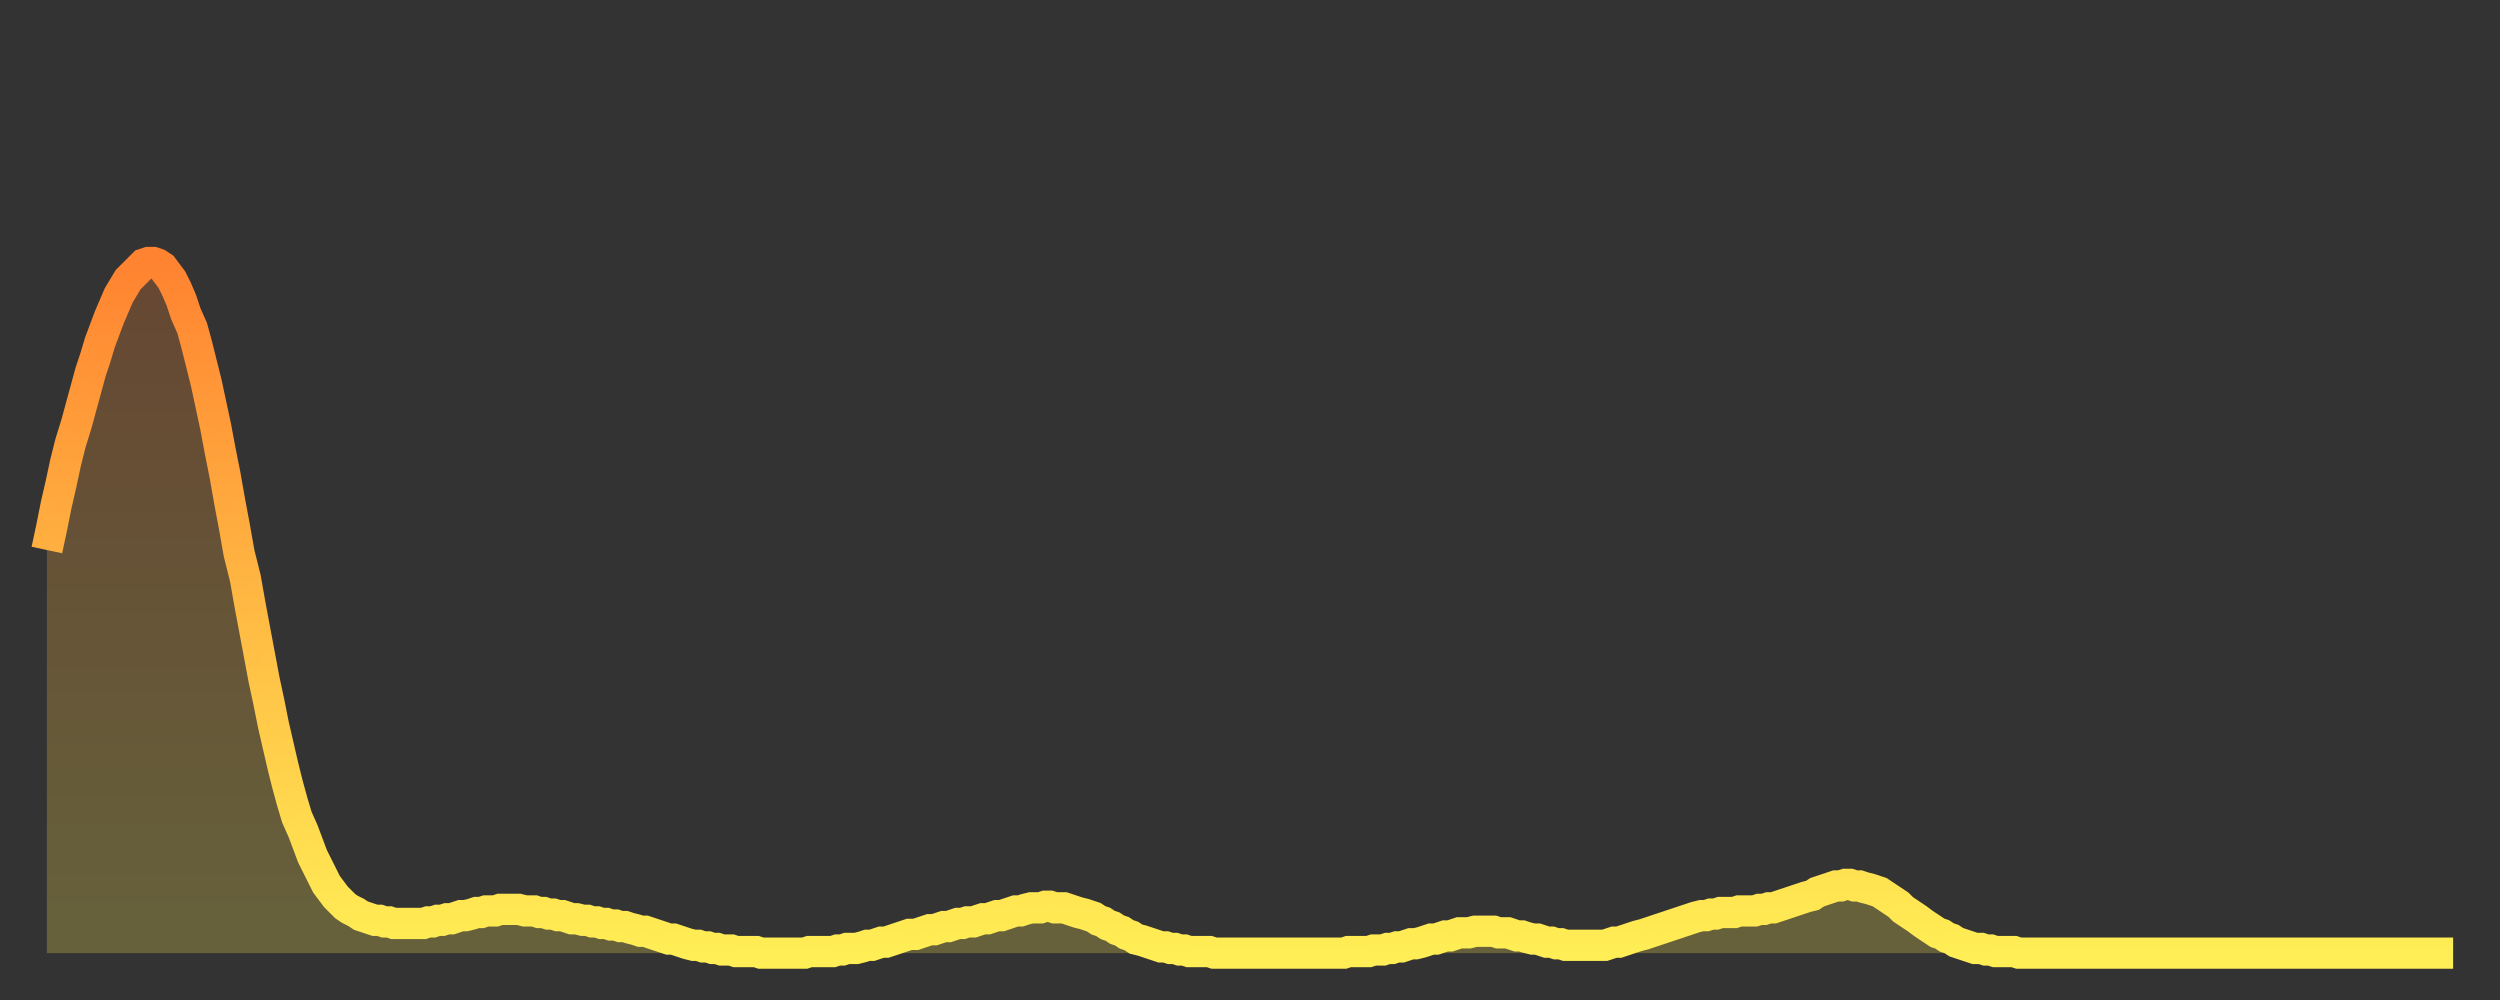
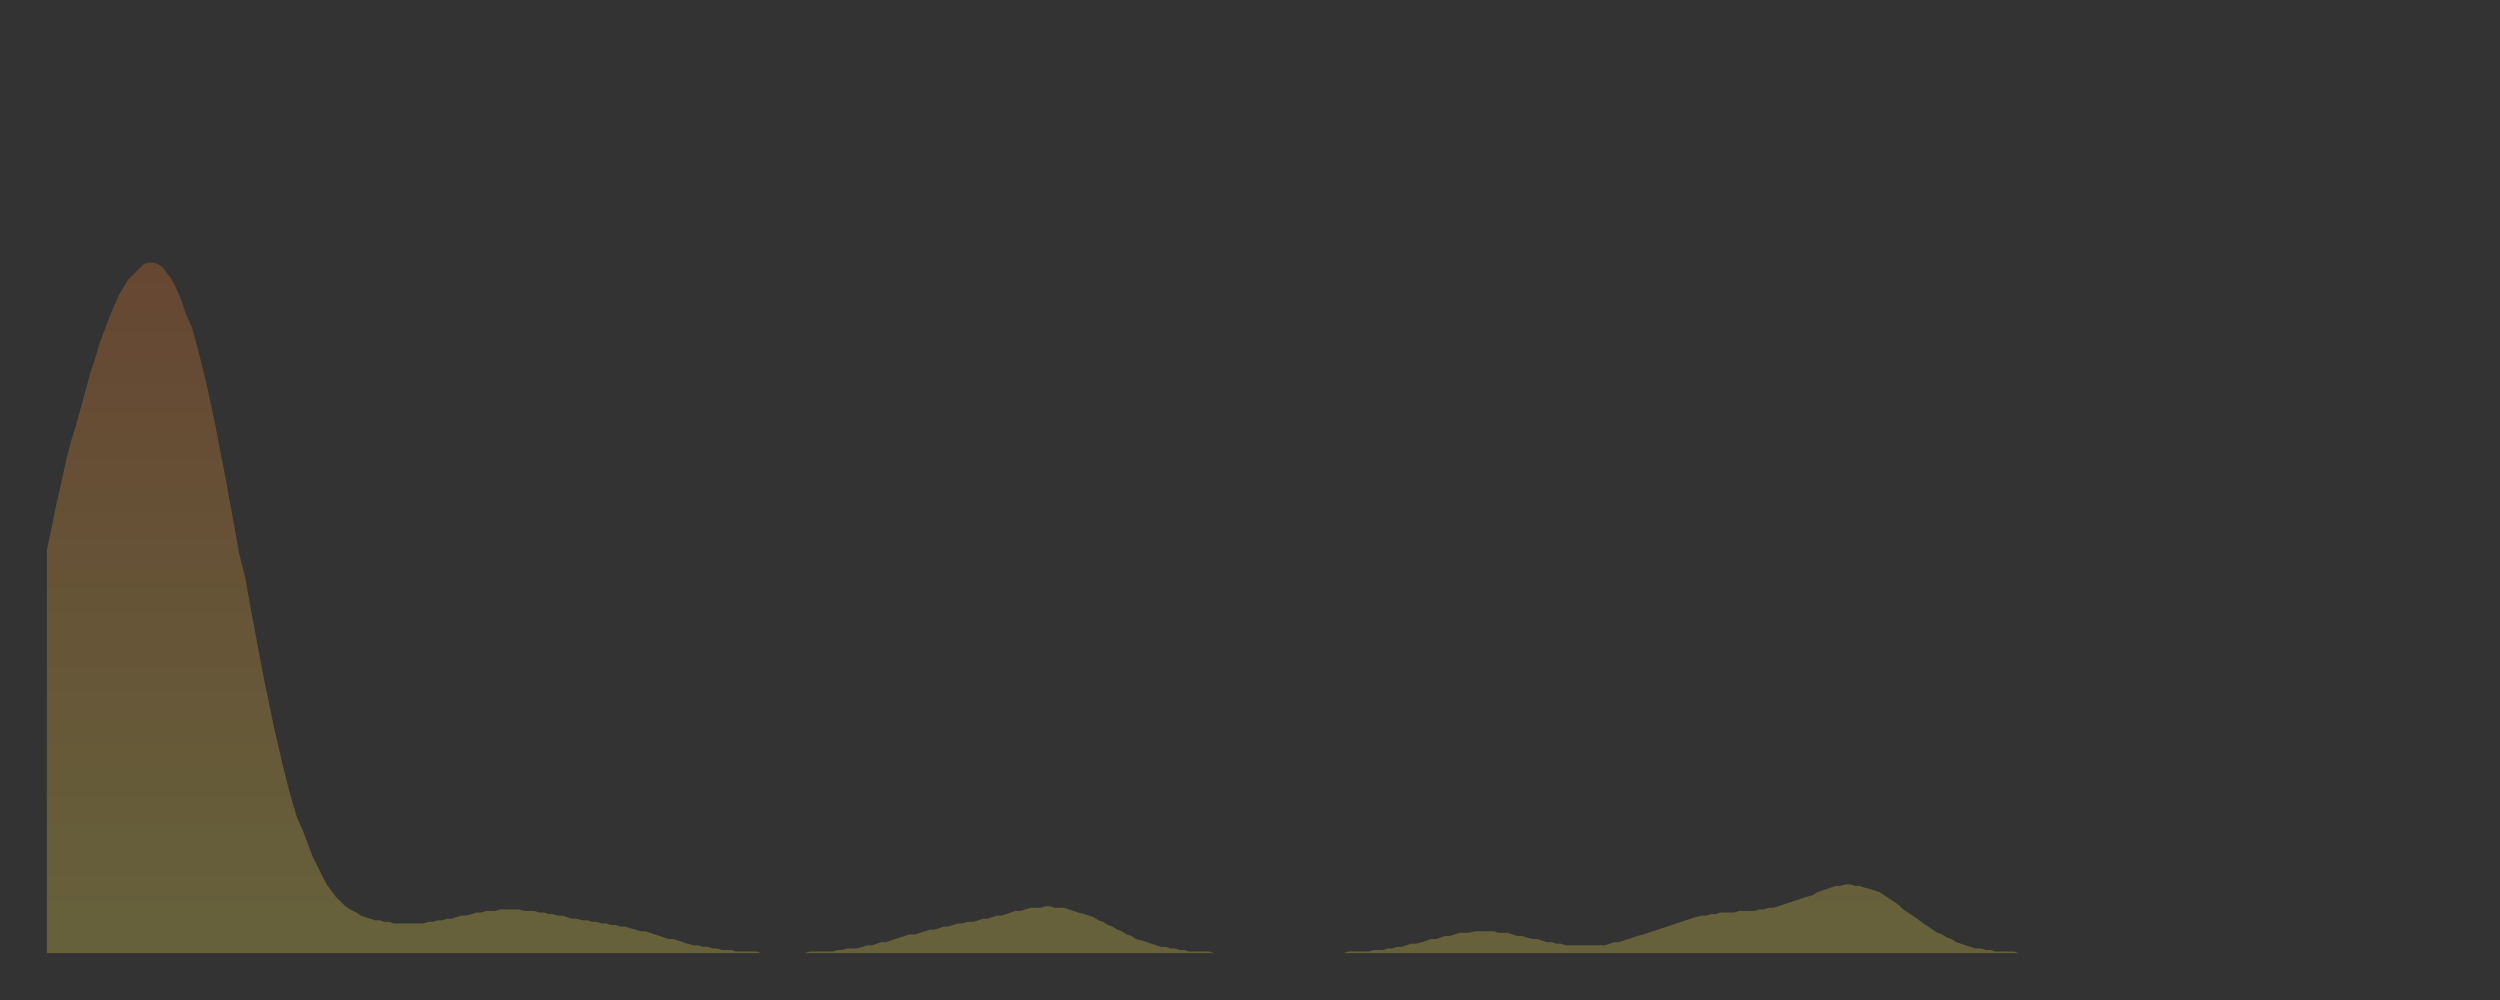
<svg xmlns="http://www.w3.org/2000/svg" baseProfile="full" height="64" version="1.1" width="160">
  <rect width="100%" height="100%" fill="#333333" stroke="none" />
  <defs>
    <linearGradient id="id837222" x1="0" x2="0" y1="0" y2="1">
      <stop offset="0%" stop-color="#ff8331" />
      <stop offset="50%" stop-color="#ffb943" />
      <stop offset="100%" stop-color="#ffee55" />
    </linearGradient>
  </defs>
  <g transform="translate(3,3)">
    <g>
-       <path d="M 0.0 32.2 0.3 30.8 0.6 29.3 0.9 28.0 1.2 26.6 1.5 25.4 1.9 24.1 2.2 23.0 2.5 21.9 2.8 20.8 3.1 19.9 3.4 18.9 3.7 18.1 4.0 17.3 4.3 16.6 4.6 15.9 4.9 15.4 5.2 14.9 5.6 14.5 5.9 14.2 6.2 13.9 6.5 13.8 6.8 13.8 7.1 13.9 7.4 14.1 7.7 14.5 8.0 14.9 8.3 15.5 8.6 16.2 8.9 17.1 9.3 18.0 9.6 19.1 9.9 20.3 10.2 21.5 10.5 22.9 10.8 24.3 11.1 25.9 11.4 27.4 11.7 29.1 12.0 30.7 12.3 32.4 12.7 34.0 13.0 35.7 13.3 37.3 13.6 38.9 13.9 40.5 14.2 41.9 14.5 43.4 14.8 44.7 15.1 46.0 15.4 47.2 15.7 48.3 16.0 49.3 16.4 50.2 16.7 51.0 17.0 51.8 17.3 52.4 17.6 53.0 17.9 53.6 18.2 54.0 18.5 54.4 18.8 54.7 19.1 55.0 19.4 55.2 19.8 55.4 20.1 55.6 20.4 55.7 20.7 55.8 21.0 55.9 21.3 55.9 21.6 56.0 21.9 56.0 22.2 56.1 22.5 56.1 22.8 56.1 23.1 56.1 23.5 56.1 23.8 56.1 24.1 56.1 24.4 56.0 24.7 56.0 25.0 55.9 25.3 55.9 25.6 55.8 25.9 55.8 26.2 55.7 26.5 55.6 26.8 55.6 27.2 55.5 27.5 55.4 27.8 55.4 28.1 55.3 28.4 55.3 28.7 55.3 29.0 55.2 29.3 55.2 29.6 55.2 29.9 55.2 30.2 55.2 30.6 55.3 30.9 55.3 31.2 55.3 31.5 55.4 31.8 55.4 32.1 55.5 32.4 55.5 32.7 55.6 33.0 55.6 33.3 55.7 33.6 55.8 33.9 55.8 34.3 55.9 34.6 55.9 34.9 56.0 35.2 56.0 35.5 56.1 35.8 56.1 36.1 56.2 36.4 56.2 36.7 56.3 37.0 56.3 37.3 56.4 37.7 56.5 38.0 56.6 38.3 56.6 38.6 56.7 38.9 56.8 39.2 56.9 39.5 57.0 39.8 57.1 40.1 57.1 40.4 57.2 40.7 57.3 41.0 57.4 41.4 57.5 41.7 57.5 42.0 57.6 42.3 57.6 42.6 57.7 42.9 57.7 43.2 57.8 43.5 57.8 43.8 57.8 44.1 57.9 44.4 57.9 44.7 57.9 45.1 57.9 45.4 57.9 45.7 58.0 46.0 58.0 46.3 58.0 46.6 58.0 46.9 58.0 47.2 58.0 47.5 58.0 47.8 58.0 48.1 58.0 48.5 58.0 48.8 57.9 49.1 57.9 49.4 57.9 49.7 57.9 50.0 57.9 50.3 57.9 50.6 57.8 50.9 57.8 51.2 57.7 51.5 57.7 51.8 57.7 52.2 57.6 52.5 57.5 52.8 57.5 53.1 57.4 53.4 57.3 53.7 57.3 54.0 57.2 54.3 57.1 54.6 57.0 54.9 56.9 55.2 56.8 55.6 56.8 55.9 56.7 56.2 56.6 56.5 56.5 56.8 56.5 57.1 56.4 57.4 56.3 57.7 56.3 58.0 56.2 58.3 56.1 58.6 56.1 58.9 56.0 59.3 56.0 59.6 55.9 59.9 55.8 60.2 55.8 60.5 55.7 60.8 55.6 61.1 55.6 61.4 55.5 61.7 55.4 62.0 55.3 62.3 55.3 62.6 55.2 63.0 55.1 63.3 55.1 63.6 55.1 63.9 55.0 64.2 55.0 64.5 55.1 64.8 55.1 65.1 55.1 65.4 55.2 65.7 55.3 66.0 55.4 66.4 55.5 66.7 55.6 67.0 55.7 67.3 55.9 67.6 56.0 67.9 56.2 68.2 56.3 68.5 56.5 68.8 56.6 69.1 56.8 69.4 56.9 69.7 57.1 70.1 57.2 70.4 57.3 70.7 57.4 71.0 57.5 71.3 57.6 71.6 57.6 71.9 57.7 72.2 57.7 72.5 57.8 72.8 57.8 73.1 57.9 73.5 57.9 73.8 57.9 74.1 57.9 74.4 57.9 74.7 58.0 75.0 58.0 75.3 58.0 75.6 58.0 75.9 58.0 76.2 58.0 76.5 58.0 76.8 58.0 77.2 58.0 77.5 58.0 77.8 58.0 78.1 58.0 78.4 58.0 78.7 58.0 79.0 58.0 79.3 58.0 79.6 58.0 79.9 58.0 80.2 58.0 80.5 58.0 80.9 58.0 81.2 58.0 81.5 58.0 81.8 58.0 82.1 58.0 82.4 58.0 82.7 58.0 83.0 58.0 83.3 57.9 83.6 57.9 83.9 57.9 84.3 57.9 84.6 57.9 84.9 57.8 85.2 57.8 85.5 57.8 85.8 57.7 86.1 57.7 86.4 57.6 86.7 57.6 87.0 57.5 87.3 57.4 87.6 57.4 88.0 57.3 88.3 57.2 88.6 57.1 88.9 57.1 89.2 57.0 89.5 56.9 89.8 56.9 90.1 56.8 90.4 56.7 90.7 56.7 91.0 56.7 91.4 56.6 91.7 56.6 92.0 56.6 92.3 56.6 92.6 56.6 92.9 56.7 93.2 56.7 93.5 56.7 93.8 56.8 94.1 56.9 94.4 56.9 94.7 57.0 95.1 57.1 95.4 57.1 95.7 57.2 96.0 57.3 96.3 57.3 96.6 57.4 96.9 57.4 97.2 57.5 97.5 57.5 97.8 57.5 98.1 57.5 98.4 57.5 98.8 57.5 99.1 57.5 99.4 57.5 99.7 57.5 100.0 57.4 100.3 57.3 100.6 57.3 100.9 57.2 101.2 57.1 101.5 57.0 101.8 56.9 102.2 56.8 102.5 56.7 102.8 56.6 103.1 56.5 103.4 56.4 103.7 56.3 104.0 56.2 104.3 56.1 104.6 56.0 104.9 55.9 105.2 55.8 105.5 55.7 105.9 55.6 106.2 55.6 106.5 55.5 106.8 55.5 107.1 55.4 107.4 55.4 107.7 55.4 108.0 55.4 108.3 55.3 108.6 55.3 108.9 55.3 109.3 55.3 109.6 55.2 109.9 55.2 110.2 55.1 110.5 55.1 110.8 55.0 111.1 54.9 111.4 54.8 111.7 54.7 112.0 54.6 112.3 54.5 112.6 54.4 113.0 54.3 113.3 54.1 113.6 54.0 113.9 53.9 114.2 53.8 114.5 53.7 114.8 53.7 115.1 53.6 115.4 53.6 115.7 53.7 116.0 53.7 116.3 53.8 116.7 53.9 117.0 54.0 117.3 54.1 117.6 54.3 117.9 54.5 118.2 54.7 118.5 54.9 118.8 55.2 119.1 55.4 119.4 55.6 119.7 55.8 120.1 56.1 120.4 56.3 120.7 56.5 121.0 56.7 121.3 56.8 121.6 57.0 121.9 57.1 122.2 57.3 122.5 57.4 122.8 57.5 123.1 57.6 123.4 57.7 123.8 57.7 124.1 57.8 124.4 57.8 124.7 57.9 125.0 57.9 125.3 57.9 125.6 57.9 125.9 57.9 126.2 58.0 126.5 58.0 126.8 58.0 127.2 58.0 127.5 58.0 127.8 58.0 128.1 58.0 128.4 58.0 128.7 58.0 129.0 58.0 129.3 58.0 129.6 58.0 129.9 58.0 130.2 58.0 130.5 58.0 130.9 58.0 131.2 58.0 131.5 58.0 131.8 58.0 132.1 58.0 132.4 58.0 132.7 58.0 133.0 58.0 133.3 58.0 133.6 58.0 133.9 58.0 134.2 58.0 134.6 58.0 134.9 58.0 135.2 58.0 135.5 58.0 135.8 58.0 136.1 58.0 136.4 58.0 136.7 58.0 137.0 58.0 137.3 58.0 137.6 58.0 138.0 58.0 138.3 58.0 138.6 58.0 138.9 58.0 139.2 58.0 139.5 58.0 139.8 58.0 140.1 58.0 140.4 58.0 140.7 58.0 141.0 58.0 141.3 58.0 141.7 58.0 142.0 58.0 142.3 58.0 142.6 58.0 142.9 58.0 143.2 58.0 143.5 58.0 143.8 58.0 144.1 58.0 144.4 58.0 144.7 58.0 145.1 58.0 145.4 58.0 145.7 58.0 146.0 58.0 146.3 58.0 146.6 58.0 146.9 58.0 147.2 58.0 147.5 58.0 147.8 58.0 148.1 58.0 148.4 58.0 148.8 58.0 149.1 58.0 149.4 58.0 149.7 58.0 150.0 58.0 150.3 58.0 150.6 58.0 150.9 58.0 151.2 58.0 151.5 58.0 151.8 58.0 152.1 58.0 152.5 58.0 152.8 58.0 153.1 58.0 153.4 58.0 153.7 58.0 154.0 58.0" fill="none" id="graph-curve" opacity="1" stroke="url(#id837222)" stroke-width="2" />
      <path d="M 0 58 L 0.0 32.2 0.3 30.8 0.6 29.3 0.9 28.0 1.2 26.6 1.5 25.4 1.9 24.1 2.2 23.0 2.5 21.9 2.8 20.8 3.1 19.9 3.4 18.9 3.7 18.1 4.0 17.3 4.3 16.6 4.6 15.9 4.9 15.4 5.2 14.9 5.6 14.5 5.9 14.2 6.2 13.9 6.5 13.8 6.8 13.8 7.1 13.9 7.4 14.1 7.7 14.5 8.0 14.9 8.3 15.5 8.6 16.2 8.9 17.1 9.3 18.0 9.6 19.1 9.9 20.3 10.2 21.5 10.5 22.9 10.8 24.3 11.1 25.9 11.4 27.4 11.7 29.1 12.0 30.7 12.3 32.4 12.7 34.0 13.0 35.7 13.3 37.3 13.6 38.9 13.9 40.5 14.2 41.9 14.5 43.4 14.8 44.7 15.1 46.0 15.4 47.2 15.7 48.3 16.0 49.3 16.4 50.2 16.7 51.0 17.0 51.8 17.3 52.4 17.6 53.0 17.9 53.6 18.2 54.0 18.5 54.4 18.8 54.7 19.1 55.0 19.4 55.2 19.8 55.4 20.1 55.6 20.4 55.7 20.7 55.8 21.0 55.9 21.3 55.9 21.6 56.0 21.9 56.0 22.2 56.1 22.5 56.1 22.8 56.1 23.1 56.1 23.5 56.1 23.8 56.1 24.1 56.1 24.4 56.0 24.7 56.0 25.0 55.9 25.3 55.9 25.6 55.8 25.9 55.8 26.2 55.7 26.5 55.6 26.8 55.6 27.2 55.5 27.5 55.4 27.8 55.4 28.1 55.3 28.4 55.3 28.7 55.3 29.0 55.2 29.3 55.2 29.6 55.2 29.9 55.2 30.2 55.2 30.6 55.3 30.9 55.3 31.2 55.3 31.5 55.4 31.8 55.4 32.1 55.5 32.4 55.5 32.7 55.6 33.0 55.6 33.3 55.7 33.6 55.8 33.9 55.8 34.3 55.9 34.6 55.9 34.9 56.0 35.2 56.0 35.5 56.1 35.8 56.1 36.1 56.2 36.4 56.2 36.7 56.3 37.0 56.3 37.3 56.4 37.7 56.5 38.0 56.6 38.3 56.6 38.6 56.7 38.9 56.8 39.2 56.9 39.5 57.0 39.8 57.1 40.1 57.1 40.4 57.2 40.7 57.3 41.0 57.4 41.4 57.5 41.7 57.5 42.0 57.6 42.3 57.6 42.6 57.7 42.9 57.7 43.2 57.8 43.5 57.8 43.8 57.8 44.1 57.9 44.4 57.9 44.7 57.9 45.1 57.9 45.4 57.9 45.7 58.0 46.0 58.0 46.3 58.0 46.6 58.0 46.9 58.0 47.2 58.0 47.5 58.0 47.8 58.0 48.1 58.0 48.5 58.0 48.8 57.9 49.1 57.9 49.4 57.9 49.7 57.9 50.0 57.9 50.3 57.9 50.6 57.8 50.9 57.8 51.2 57.7 51.5 57.7 51.8 57.7 52.2 57.6 52.5 57.5 52.8 57.5 53.1 57.4 53.4 57.3 53.7 57.3 54.0 57.2 54.3 57.1 54.6 57.0 54.9 56.9 55.2 56.8 55.6 56.8 55.9 56.7 56.2 56.6 56.5 56.5 56.8 56.5 57.1 56.4 57.4 56.3 57.7 56.3 58.0 56.2 58.3 56.1 58.6 56.1 58.9 56.0 59.3 56.0 59.6 55.9 59.9 55.8 60.2 55.8 60.5 55.7 60.8 55.6 61.1 55.6 61.4 55.5 61.7 55.4 62.0 55.3 62.3 55.3 62.6 55.2 63.0 55.1 63.3 55.1 63.6 55.1 63.9 55.0 64.2 55.0 64.5 55.1 64.8 55.1 65.1 55.1 65.4 55.2 65.7 55.3 66.0 55.4 66.4 55.5 66.7 55.6 67.0 55.7 67.3 55.9 67.6 56.0 67.9 56.2 68.2 56.3 68.5 56.5 68.8 56.6 69.1 56.8 69.4 56.9 69.7 57.1 70.1 57.2 70.4 57.3 70.7 57.4 71.0 57.5 71.3 57.6 71.6 57.6 71.9 57.7 72.2 57.7 72.5 57.8 72.8 57.8 73.1 57.9 73.5 57.9 73.8 57.9 74.1 57.9 74.4 57.9 74.7 58.0 75.0 58.0 75.3 58.0 75.6 58.0 75.9 58.0 76.2 58.0 76.5 58.0 76.8 58.0 77.2 58.0 77.5 58.0 77.8 58.0 78.1 58.0 78.4 58.0 78.7 58.0 79.0 58.0 79.3 58.0 79.6 58.0 79.9 58.0 80.2 58.0 80.5 58.0 80.9 58.0 81.2 58.0 81.5 58.0 81.8 58.0 82.1 58.0 82.4 58.0 82.7 58.0 83.0 58.0 83.3 57.9 83.6 57.9 83.9 57.9 84.3 57.9 84.6 57.9 84.9 57.8 85.2 57.8 85.5 57.8 85.8 57.7 86.1 57.7 86.4 57.6 86.7 57.6 87.0 57.5 87.3 57.4 87.6 57.4 88.0 57.3 88.3 57.2 88.6 57.1 88.9 57.1 89.2 57.0 89.5 56.9 89.8 56.9 90.1 56.8 90.4 56.7 90.7 56.7 91.0 56.7 91.4 56.6 91.7 56.6 92.0 56.6 92.3 56.6 92.6 56.6 92.9 56.7 93.2 56.7 93.5 56.7 93.8 56.8 94.1 56.9 94.4 56.9 94.7 57.0 95.1 57.1 95.4 57.1 95.7 57.2 96.0 57.3 96.3 57.3 96.6 57.4 96.9 57.4 97.2 57.5 97.5 57.5 97.8 57.5 98.1 57.5 98.4 57.5 98.8 57.5 99.1 57.5 99.4 57.5 99.7 57.5 100.0 57.4 100.3 57.3 100.6 57.3 100.9 57.2 101.2 57.1 101.5 57.0 101.8 56.9 102.2 56.8 102.5 56.7 102.8 56.6 103.1 56.5 103.4 56.4 103.7 56.3 104.0 56.2 104.3 56.1 104.6 56.0 104.9 55.9 105.2 55.8 105.5 55.7 105.9 55.6 106.2 55.6 106.5 55.5 106.8 55.5 107.1 55.4 107.4 55.4 107.7 55.4 108.0 55.4 108.3 55.3 108.6 55.3 108.9 55.3 109.3 55.3 109.6 55.2 109.9 55.2 110.2 55.1 110.5 55.1 110.8 55.0 111.1 54.9 111.4 54.8 111.7 54.7 112.0 54.6 112.3 54.5 112.6 54.4 113.0 54.3 113.3 54.1 113.6 54.0 113.9 53.9 114.2 53.8 114.5 53.7 114.8 53.7 115.1 53.6 115.4 53.6 115.7 53.7 116.0 53.7 116.3 53.8 116.7 53.9 117.0 54.0 117.3 54.1 117.6 54.3 117.9 54.5 118.2 54.7 118.5 54.9 118.8 55.2 119.1 55.4 119.4 55.6 119.7 55.8 120.1 56.1 120.4 56.3 120.7 56.5 121.0 56.7 121.3 56.8 121.6 57.0 121.9 57.1 122.2 57.3 122.5 57.4 122.8 57.5 123.1 57.6 123.4 57.7 123.8 57.7 124.1 57.8 124.4 57.8 124.7 57.9 125.0 57.9 125.3 57.9 125.6 57.9 125.9 57.9 126.2 58.0 126.5 58.0 126.8 58.0 127.2 58.0 127.5 58.0 127.8 58.0 128.1 58.0 128.4 58.0 128.7 58.0 129.0 58.0 129.3 58.0 129.6 58.0 129.9 58.0 130.2 58.0 130.5 58.0 130.9 58.0 131.2 58.0 131.5 58.0 131.8 58.0 132.1 58.0 132.4 58.0 132.7 58.0 133.0 58.0 133.3 58.0 133.6 58.0 133.9 58.0 134.2 58.0 134.6 58.0 134.9 58.0 135.2 58.0 135.5 58.0 135.8 58.0 136.1 58.0 136.4 58.0 136.7 58.0 137.0 58.0 137.3 58.0 137.6 58.0 138.0 58.0 138.3 58.0 138.6 58.0 138.9 58.0 139.2 58.0 139.5 58.0 139.8 58.0 140.1 58.0 140.4 58.0 140.7 58.0 141.0 58.0 141.3 58.0 141.7 58.0 142.0 58.0 142.3 58.0 142.6 58.0 142.9 58.0 143.2 58.0 143.5 58.0 143.8 58.0 144.1 58.0 144.4 58.0 144.7 58.0 145.1 58.0 145.4 58.0 145.7 58.0 146.0 58.0 146.3 58.0 146.6 58.0 146.9 58.0 147.2 58.0 147.5 58.0 147.8 58.0 148.1 58.0 148.4 58.0 148.8 58.0 149.1 58.0 149.4 58.0 149.7 58.0 150.0 58.0 150.3 58.0 150.6 58.0 150.9 58.0 151.2 58.0 151.5 58.0 151.8 58.0 152.1 58.0 152.5 58.0 152.8 58.0 153.1 58.0 153.4 58.0 153.7 58.0 154.0 58.0 154 58" fill="url(#id837222)" fill-opacity=".25" id="graph-shadow" />
    </g>
  </g>
</svg>